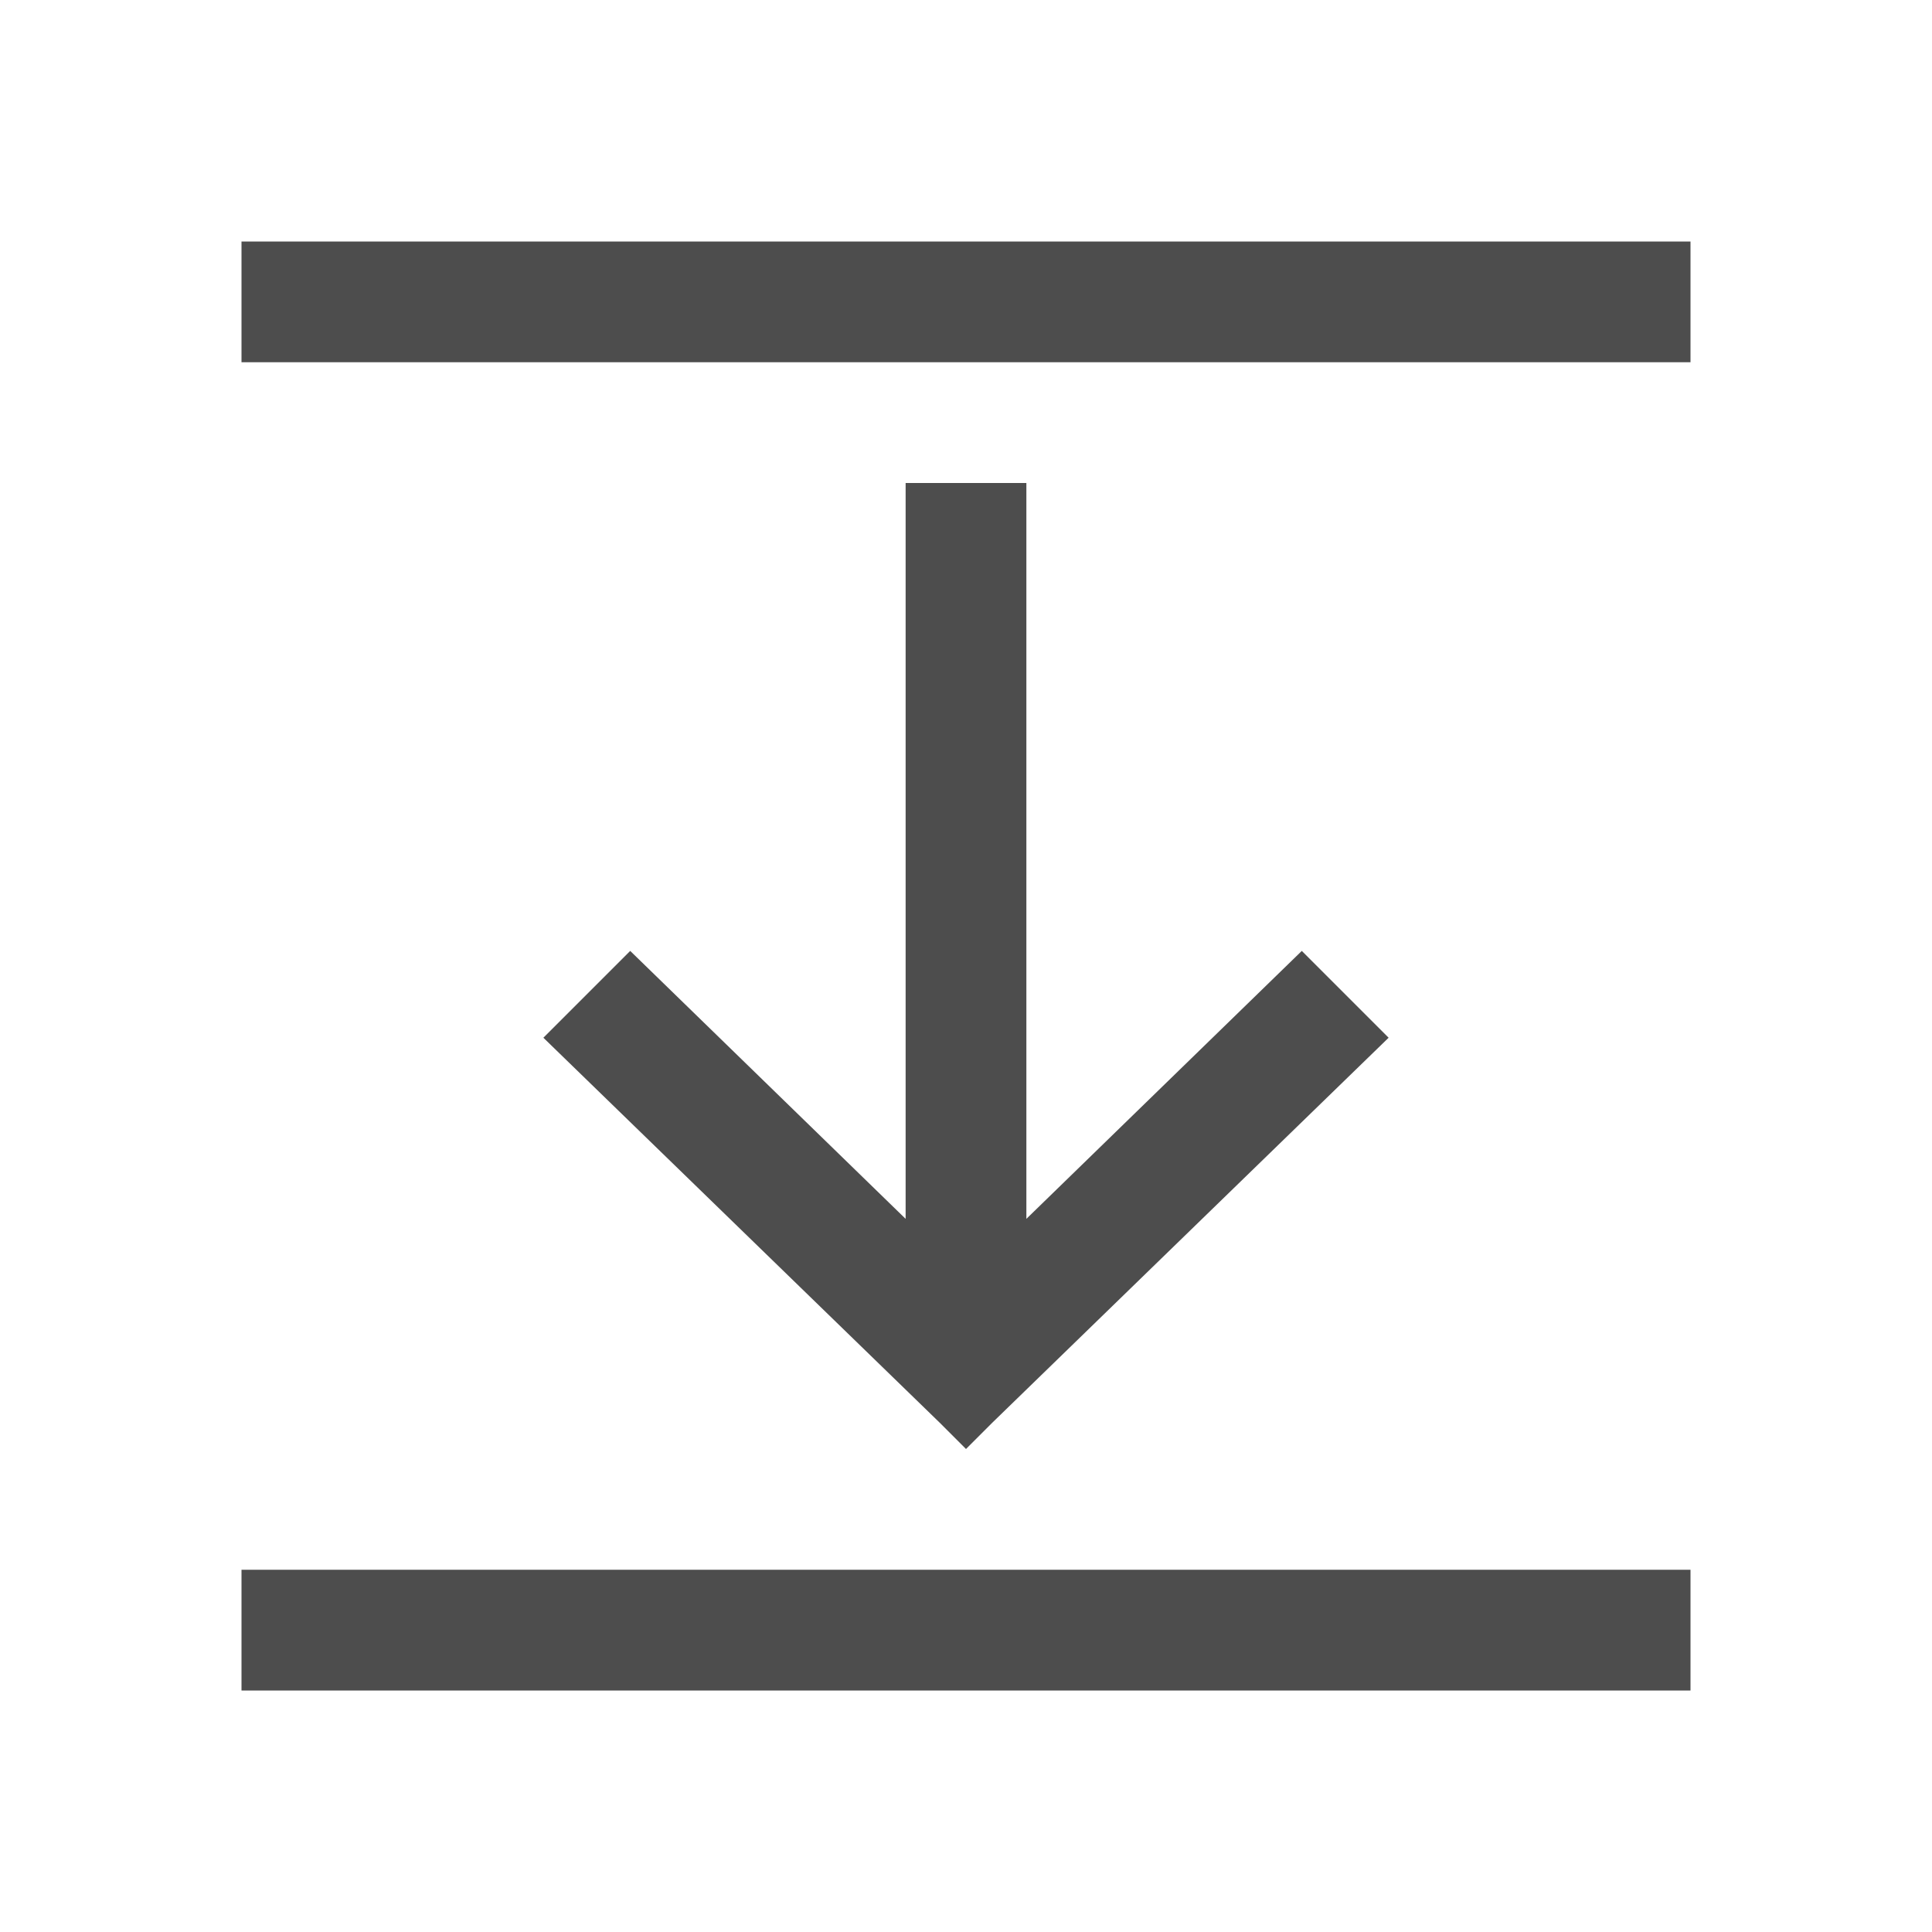
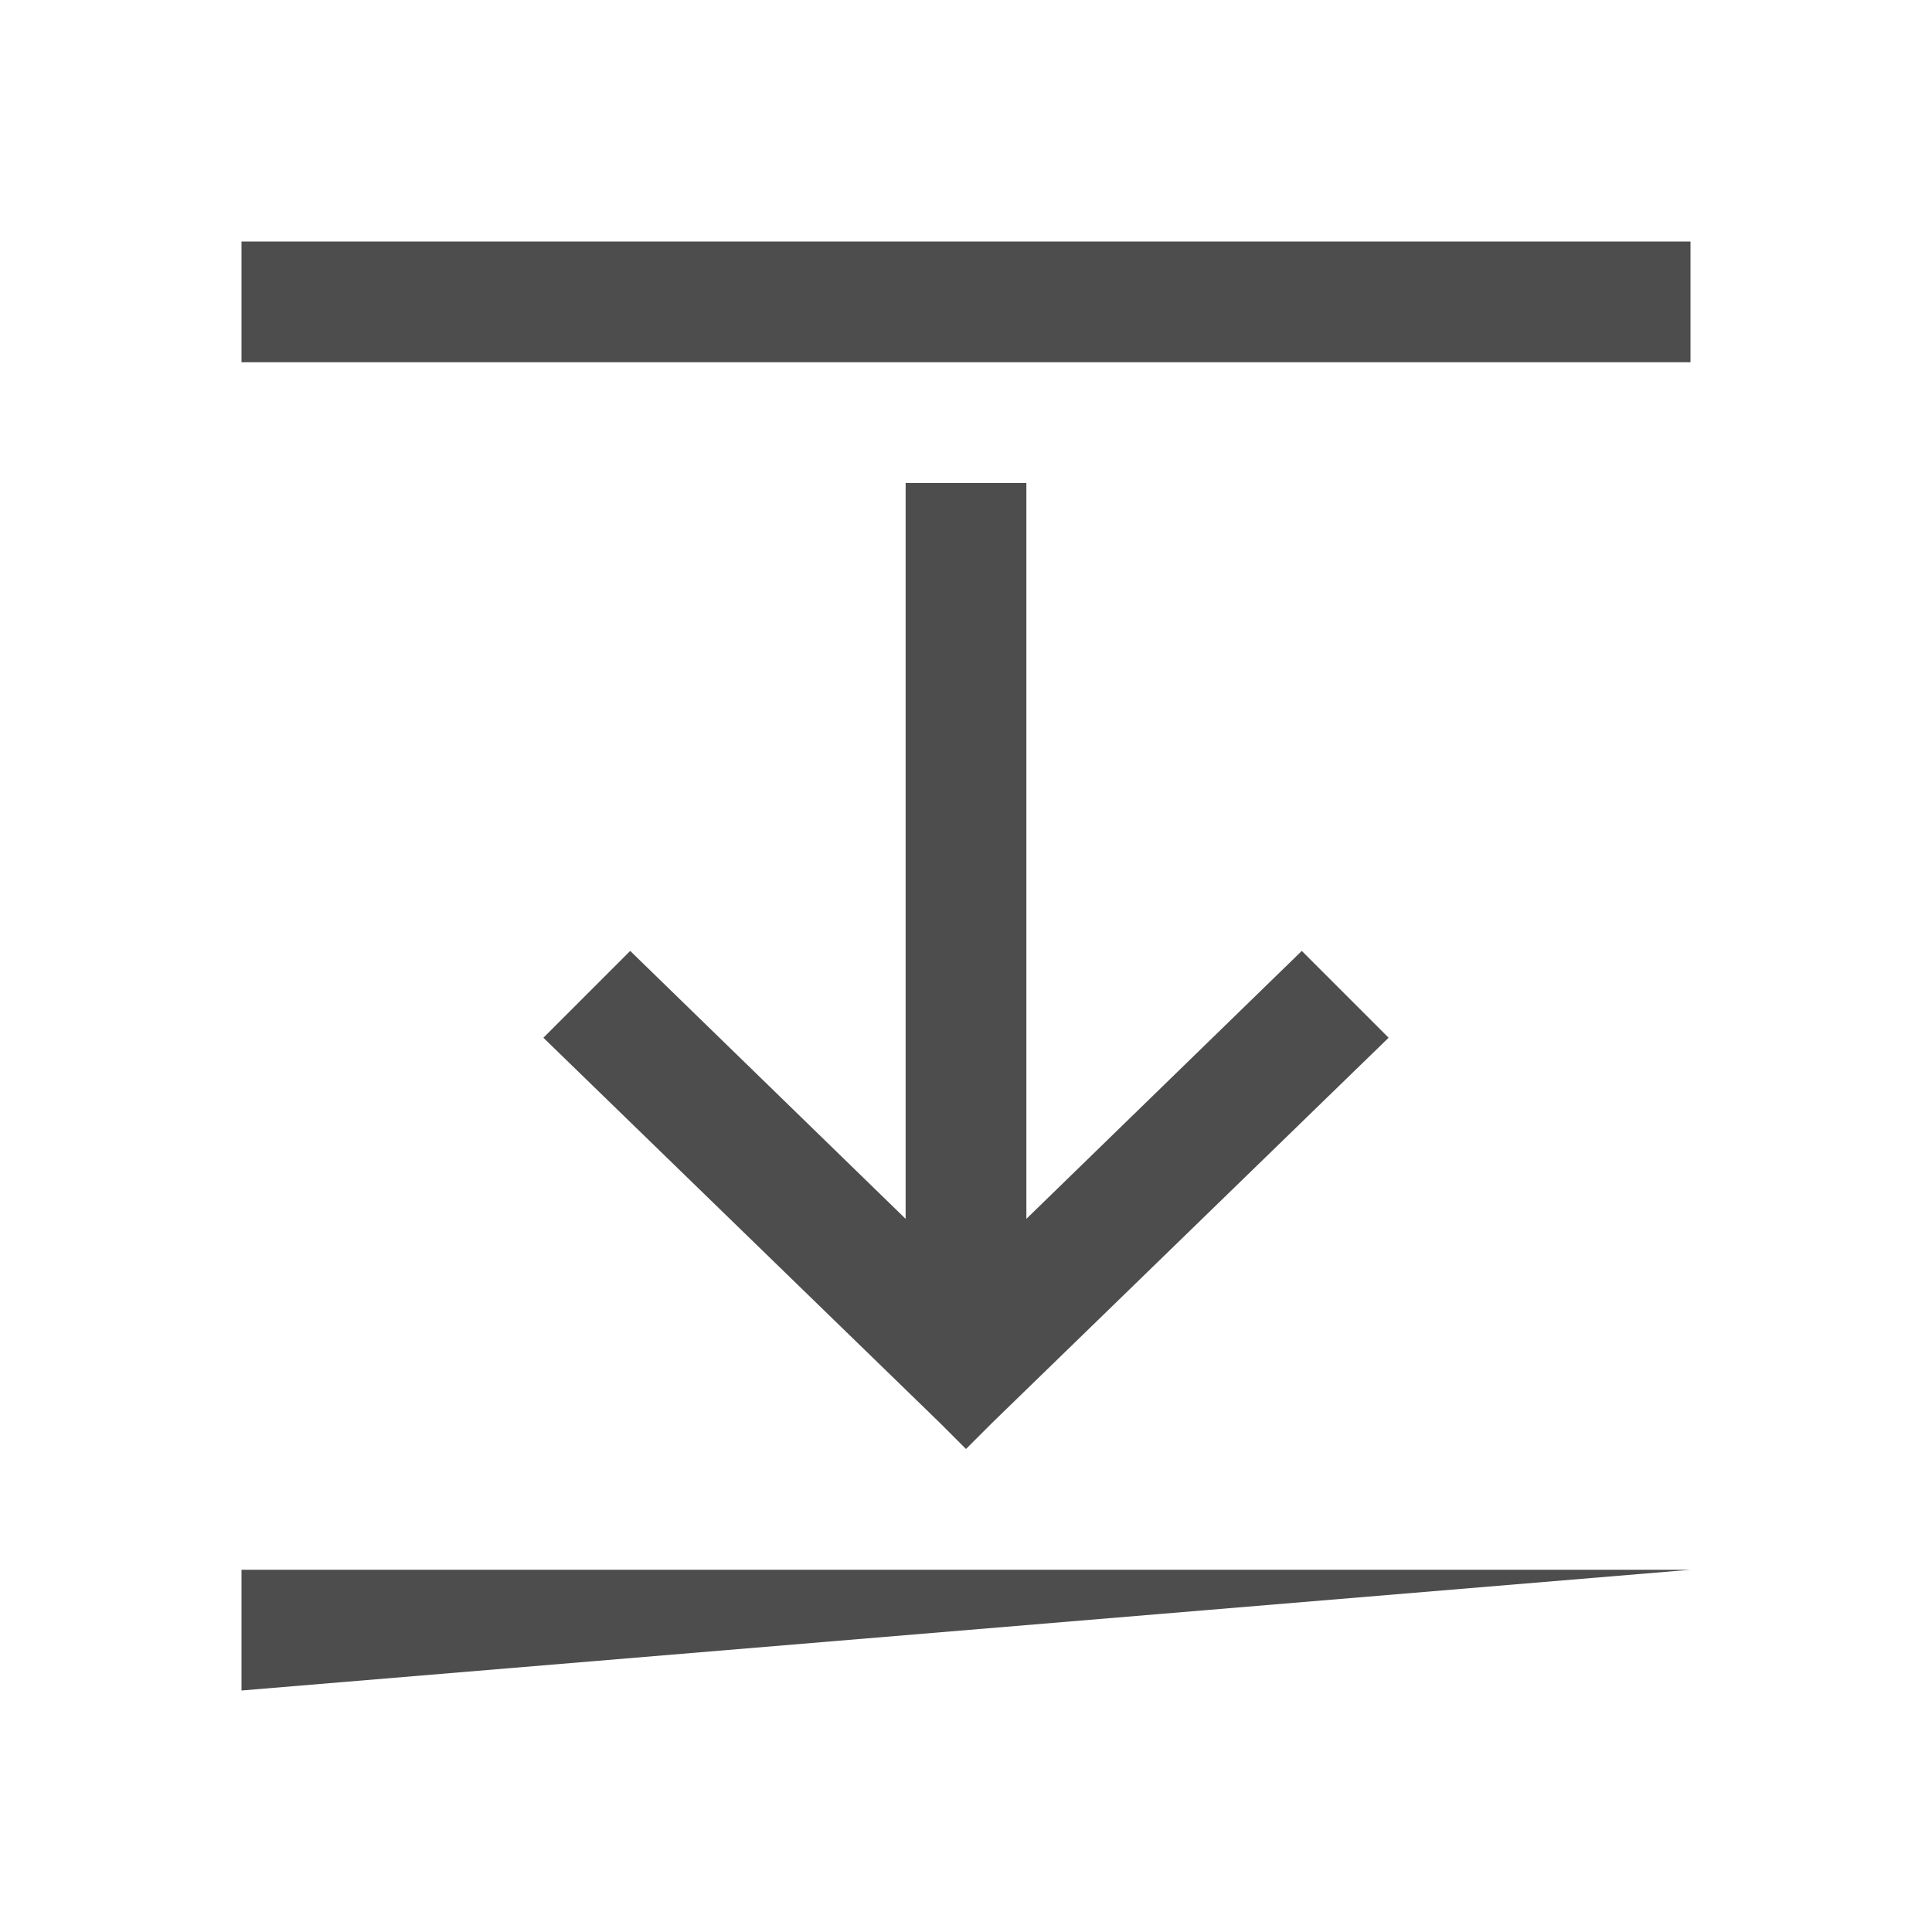
<svg xmlns="http://www.w3.org/2000/svg" viewBox="0 0 16 16">
     /&gt;
-  <path style="fill:#4d4d4d" d="M 2 2 L 2 3 L 14 3 L 14 2 L 2 2 z M 7.5 4 L 7.5 10.094 L 5.219 7.875 L 4.5 8.594 L 7.781 11.781 L 8 12 L 8.219 11.781 L 11.5 8.594 L 10.781 7.875 L 8.5 10.094 L 8.5 4 L 7.5 4 z M 2 13 L 2 14 L 14 14 L 14 13 L 2 13 z " />
+  <path style="fill:#4d4d4d" d="M 2 2 L 2 3 L 14 3 L 14 2 L 2 2 z M 7.5 4 L 7.5 10.094 L 5.219 7.875 L 4.5 8.594 L 7.781 11.781 L 8 12 L 8.219 11.781 L 11.5 8.594 L 10.781 7.875 L 8.5 10.094 L 8.5 4 L 7.5 4 z M 2 13 L 2 14 L 14 13 L 2 13 z " />
</svg>